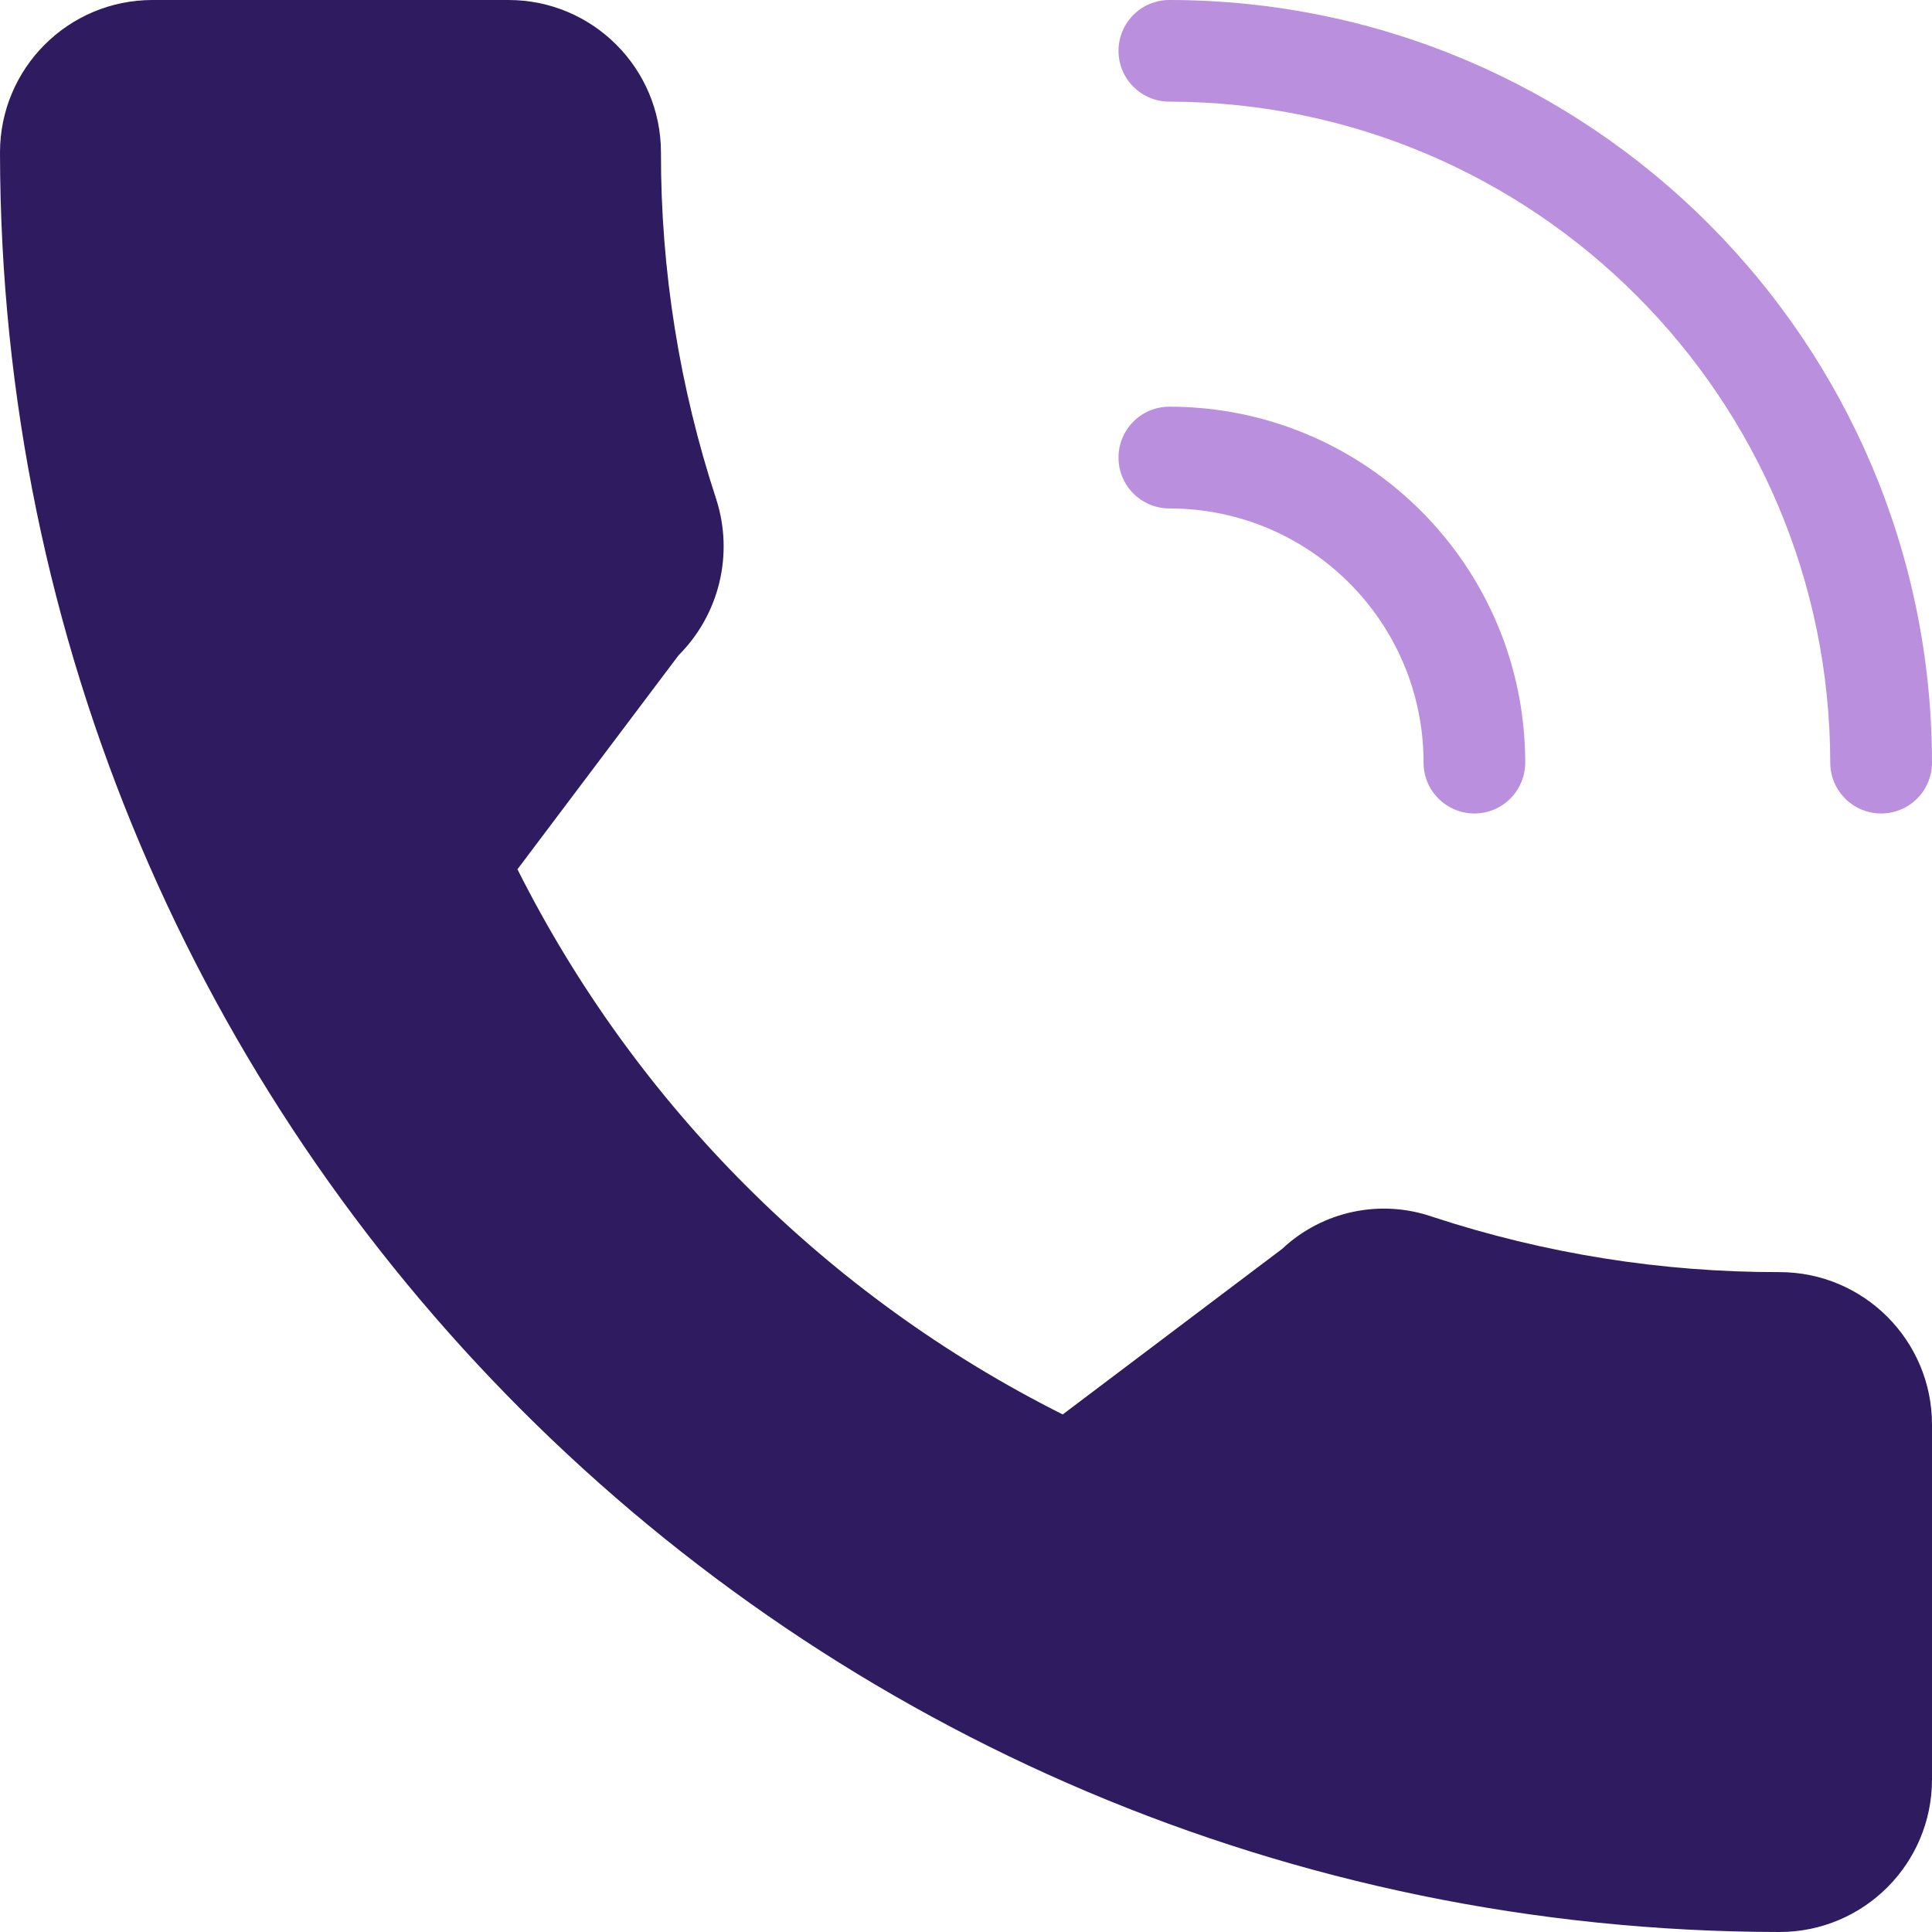
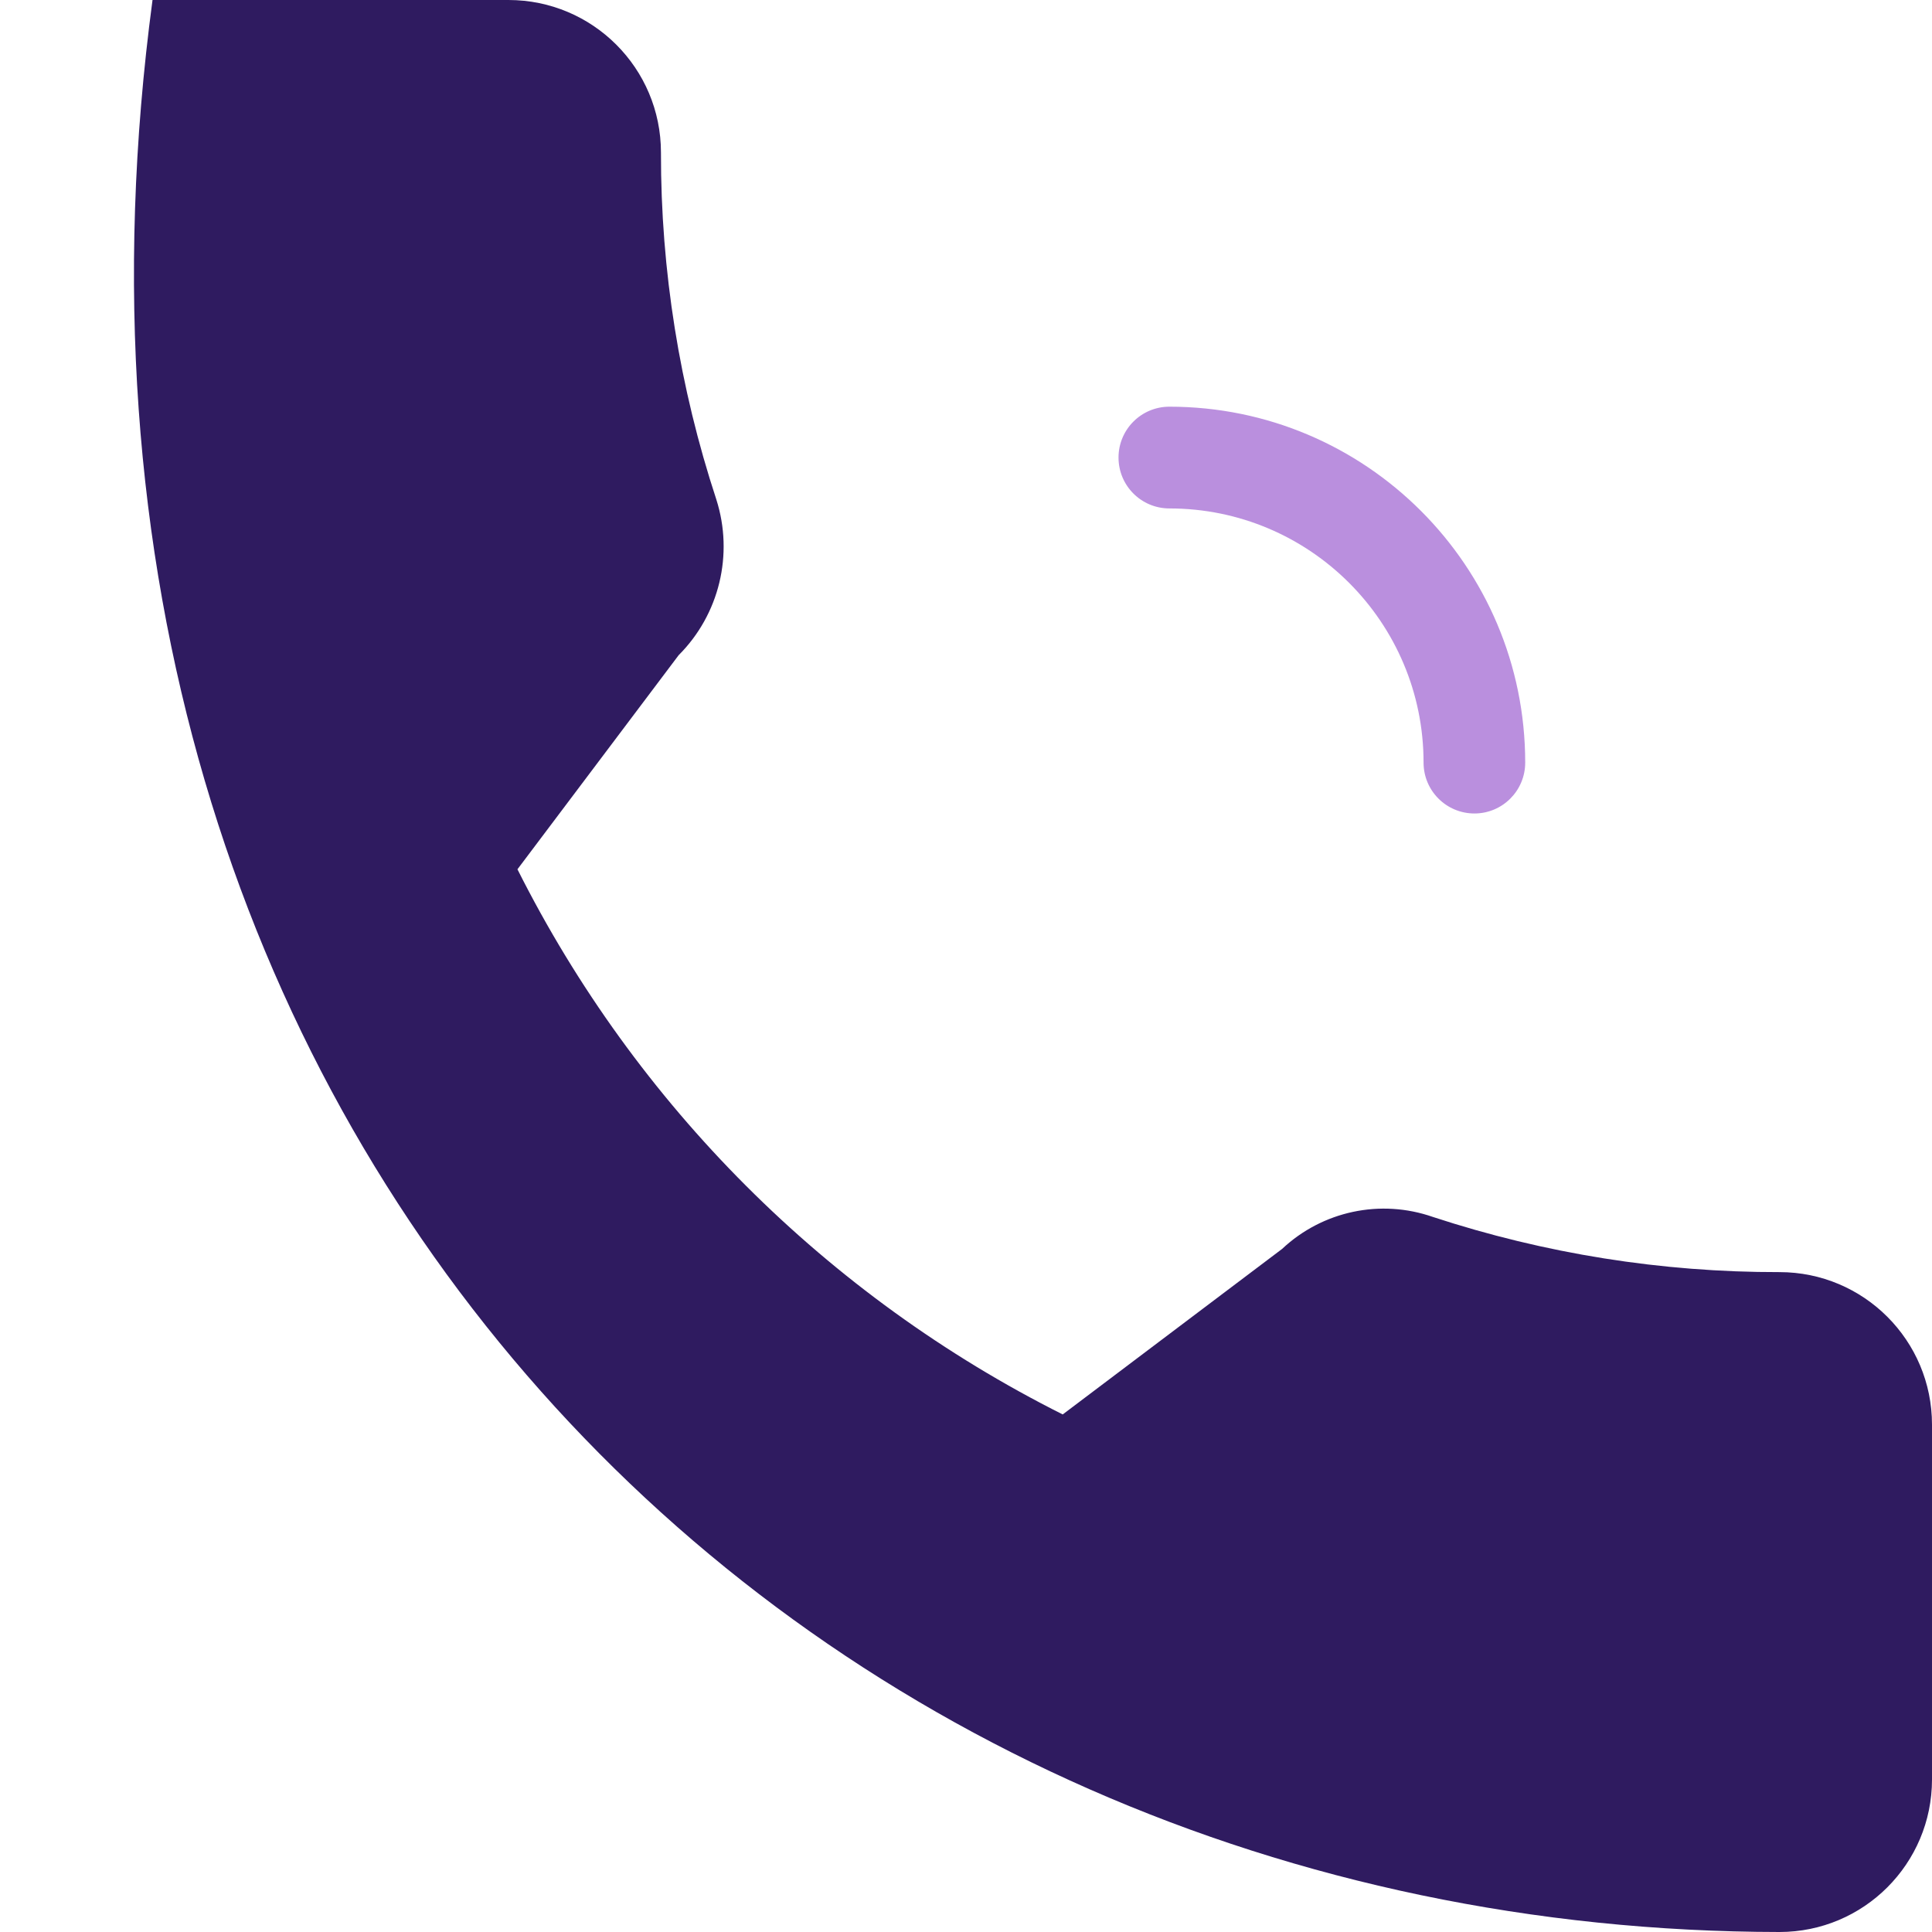
<svg xmlns="http://www.w3.org/2000/svg" width="18" height="18" viewBox="0 0 18 18" fill="none">
  <g clip-path="url(#clip0)">
-     <path d="M16.579 11.852C15.482 11.854 14.392 11.68 13.35 11.338C12.863 11.168 12.322 11.282 11.945 11.636L9.901 13.178C7.705 12.076 5.924 10.294 4.821 8.099L6.323 6.104C6.702 5.725 6.837 5.165 6.674 4.654C6.331 3.611 6.156 2.519 6.158 1.421C6.158 0.636 5.522 0 4.737 0H1.421C0.636 0 0 0.636 0 1.421C0.01 10.573 7.427 17.99 16.579 18C17.364 18 18 17.364 18 16.579V13.273C18 12.488 17.364 11.852 16.579 11.852Z" fill="#2F1B60" />
-     <path d="M17.526 7.579C17.265 7.579 17.052 7.367 17.052 7.105C17.048 3.706 14.294 0.952 10.895 0.947C10.633 0.947 10.421 0.735 10.421 0.474C10.421 0.212 10.633 0 10.895 0C14.817 0.004 17.996 3.183 18 7.105C18 7.367 17.788 7.579 17.526 7.579Z" fill="#B687DC" fill-opacity="0.93" />
+     <path d="M16.579 11.852C15.482 11.854 14.392 11.68 13.35 11.338C12.863 11.168 12.322 11.282 11.945 11.636L9.901 13.178C7.705 12.076 5.924 10.294 4.821 8.099L6.323 6.104C6.702 5.725 6.837 5.165 6.674 4.654C6.331 3.611 6.156 2.519 6.158 1.421C6.158 0.636 5.522 0 4.737 0H1.421C0.01 10.573 7.427 17.99 16.579 18C17.364 18 18 17.364 18 16.579V13.273C18 12.488 17.364 11.852 16.579 11.852Z" fill="#2F1B60" />
    <path d="M13.737 7.579C13.475 7.579 13.263 7.367 13.263 7.105C13.263 5.797 12.203 4.737 10.895 4.737C10.633 4.737 10.421 4.525 10.421 4.263C10.421 4.001 10.633 3.789 10.895 3.789C12.726 3.789 14.21 5.274 14.21 7.105C14.21 7.367 13.998 7.579 13.737 7.579Z" fill="#B687DC" fill-opacity="0.93" />
  </g>
  <defs>
    <clipPath id="clip0">
      <rect width="18" height="18" fill="white" />
    </clipPath>
  </defs>
</svg>